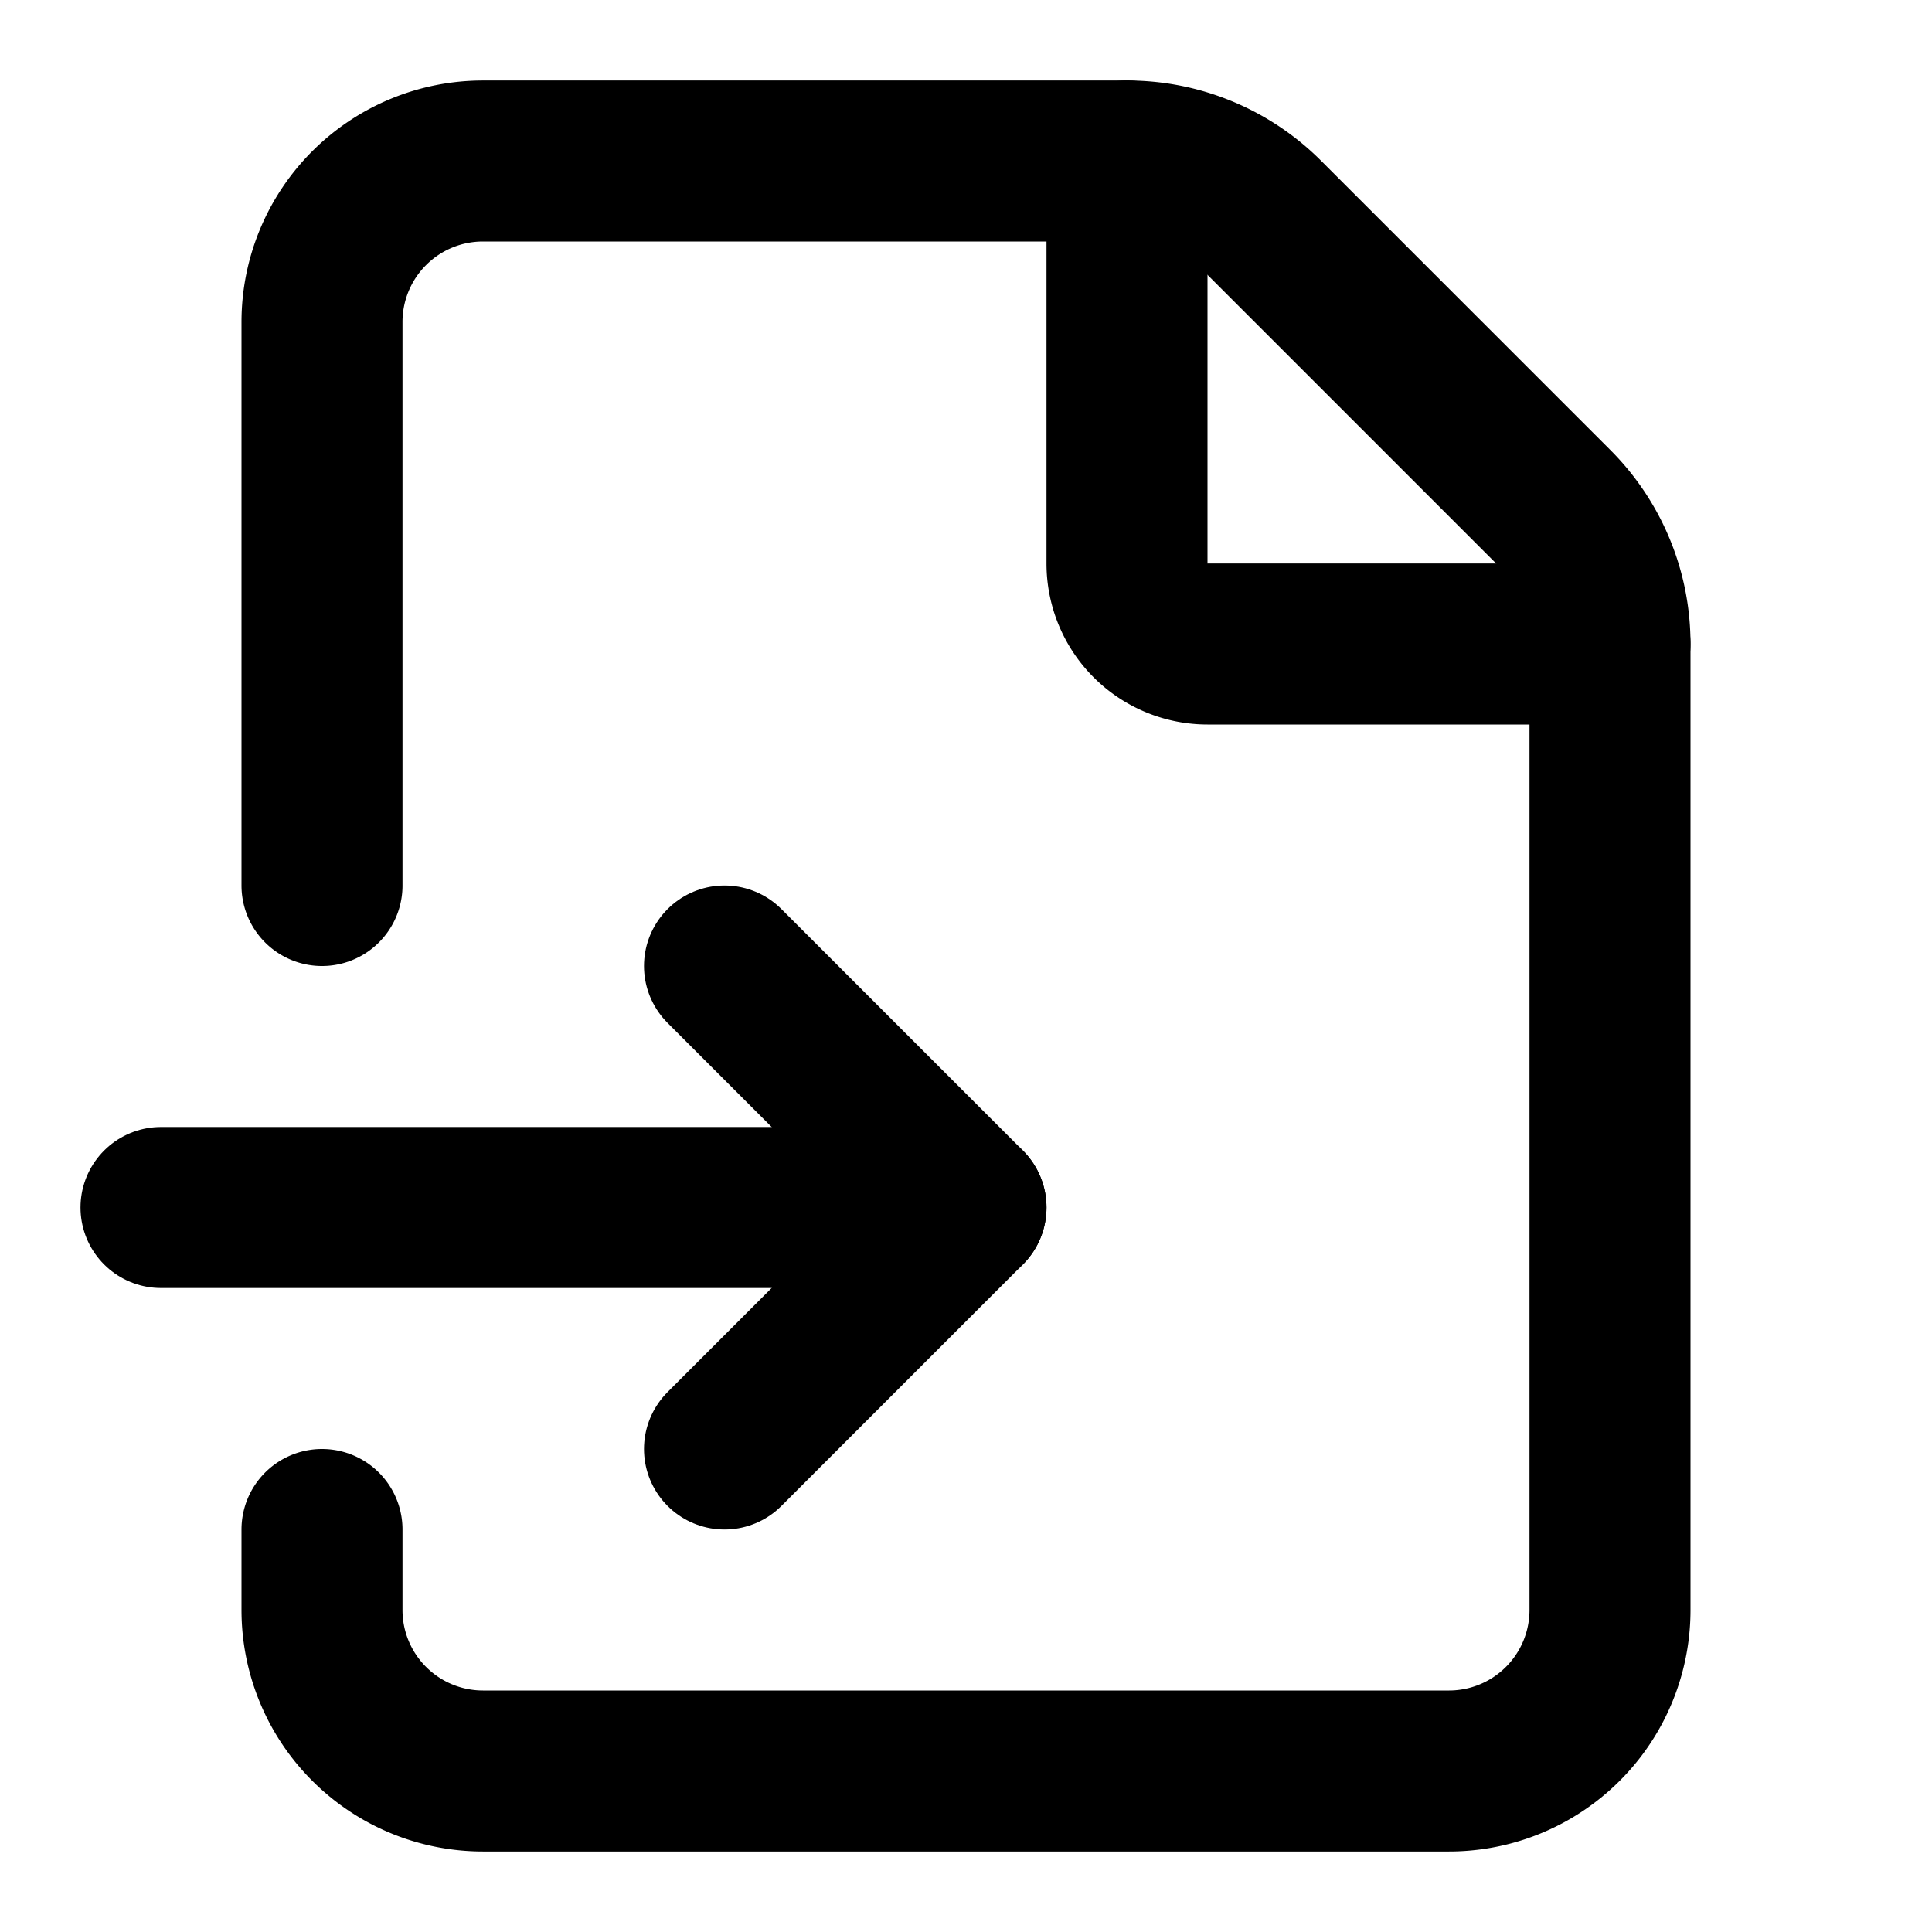
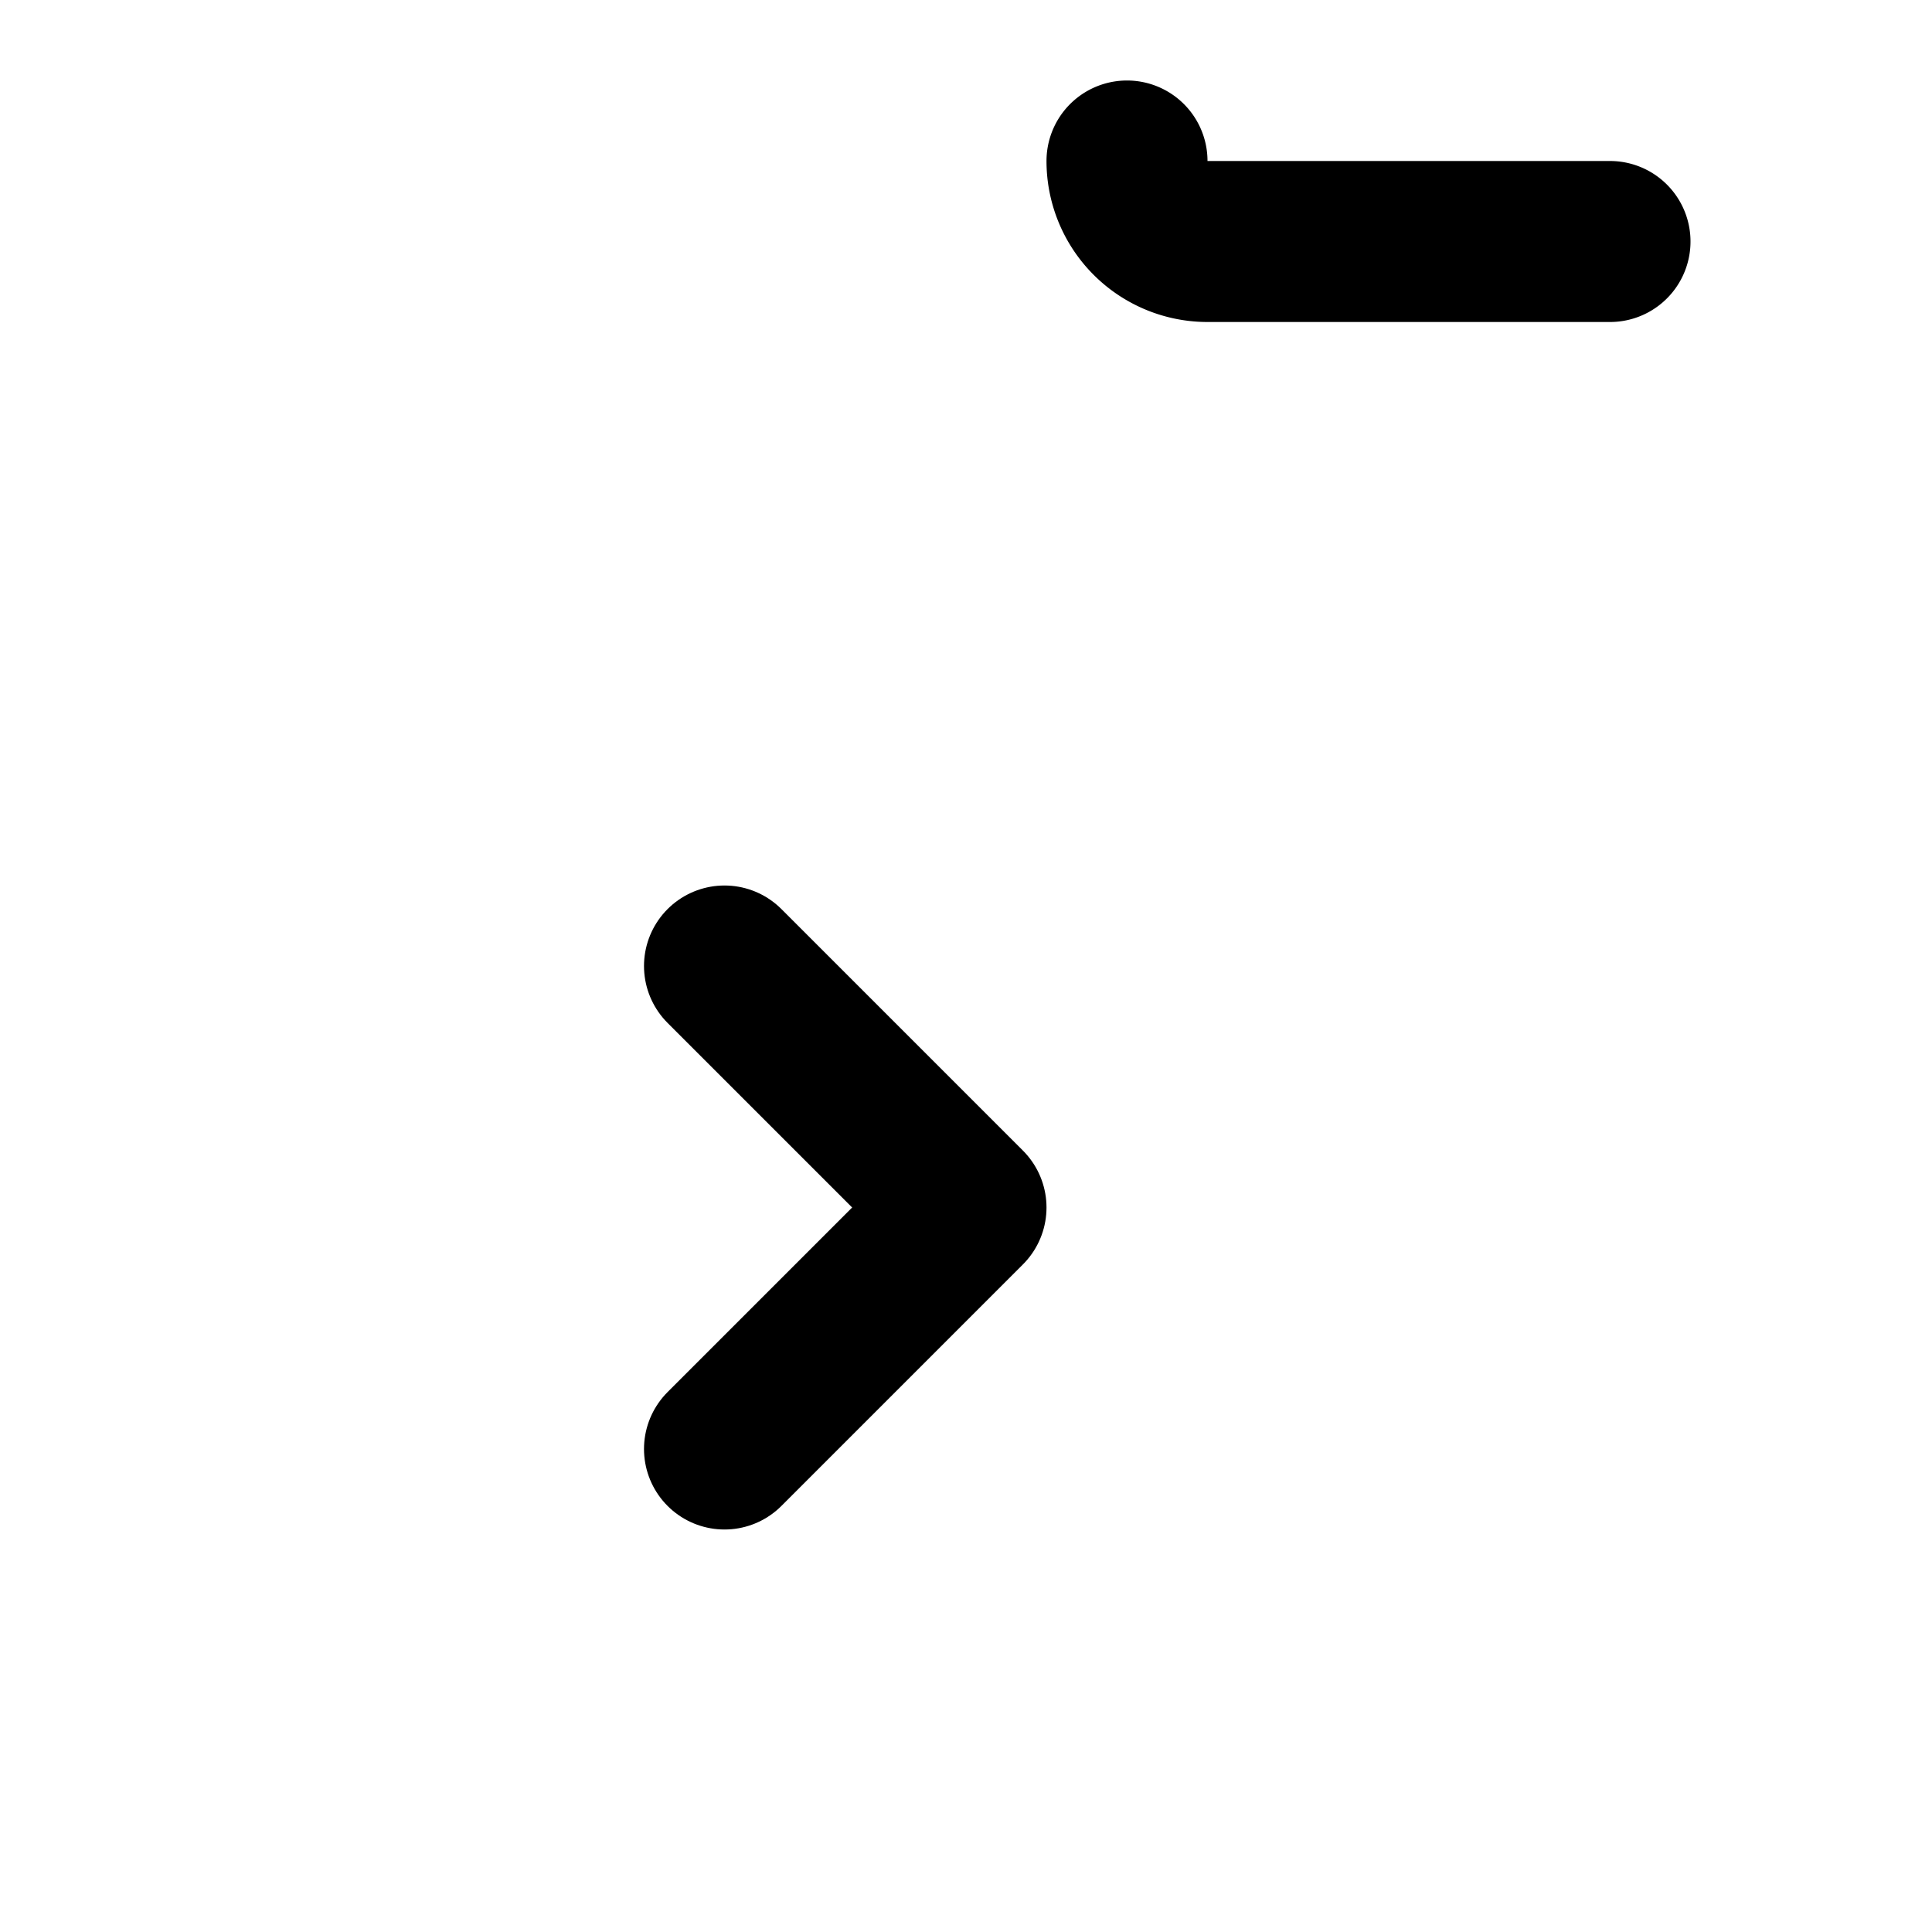
<svg xmlns="http://www.w3.org/2000/svg" class="lucide lucide-file-input" width="24" height="24" viewBox="0 0 24 24" fill="none" stroke="currentColor" stroke-width="2" stroke-linecap="round" stroke-linejoin="round">
-   <path d="M4 11V4a2 2 0 0 1 2-2h8a2.4 2.4 0 0 1 1.706.706l3.588 3.588A2.4 2.4 0 0 1 20 8v12a2 2 0 0 1-2 2H6a2 2 0 0 1-2-2v-1" />
-   <path d="M14 2v5a1 1 0 0 0 1 1h5" />
-   <path d="M2 15h10" />
+   <path d="M14 2a1 1 0 0 0 1 1h5" />
  <path d="m9 18 3-3-3-3" />
</svg>